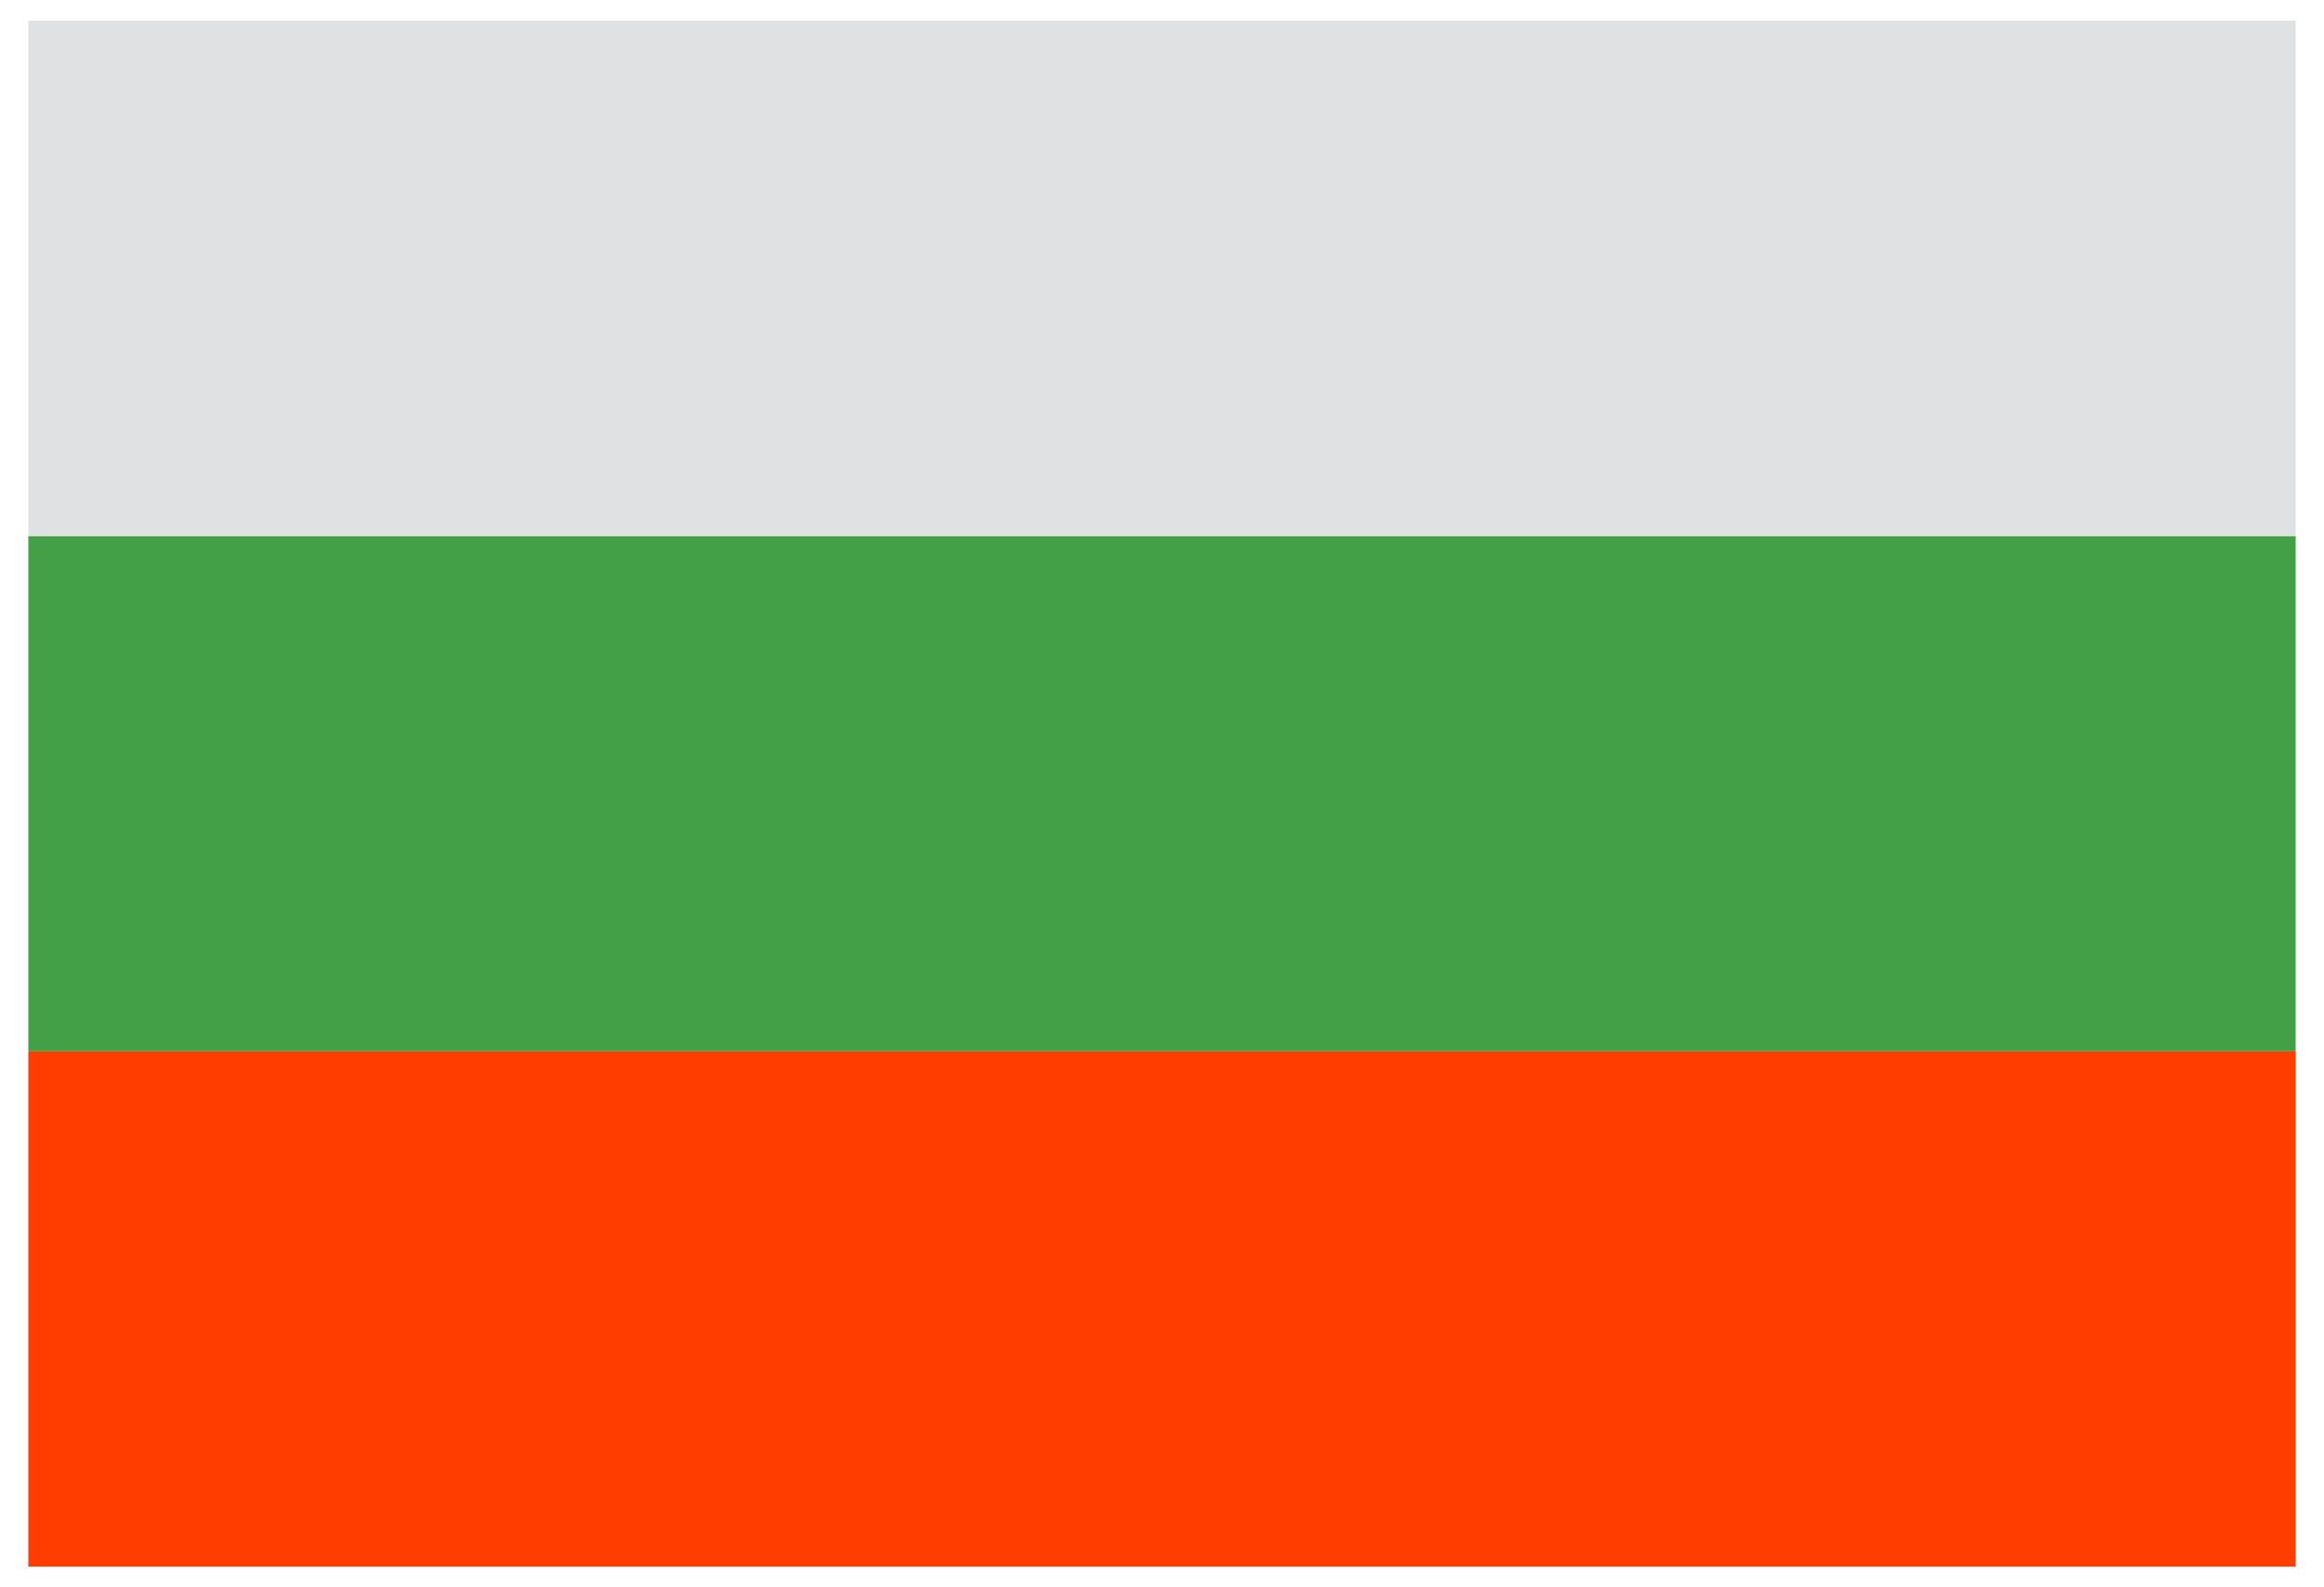
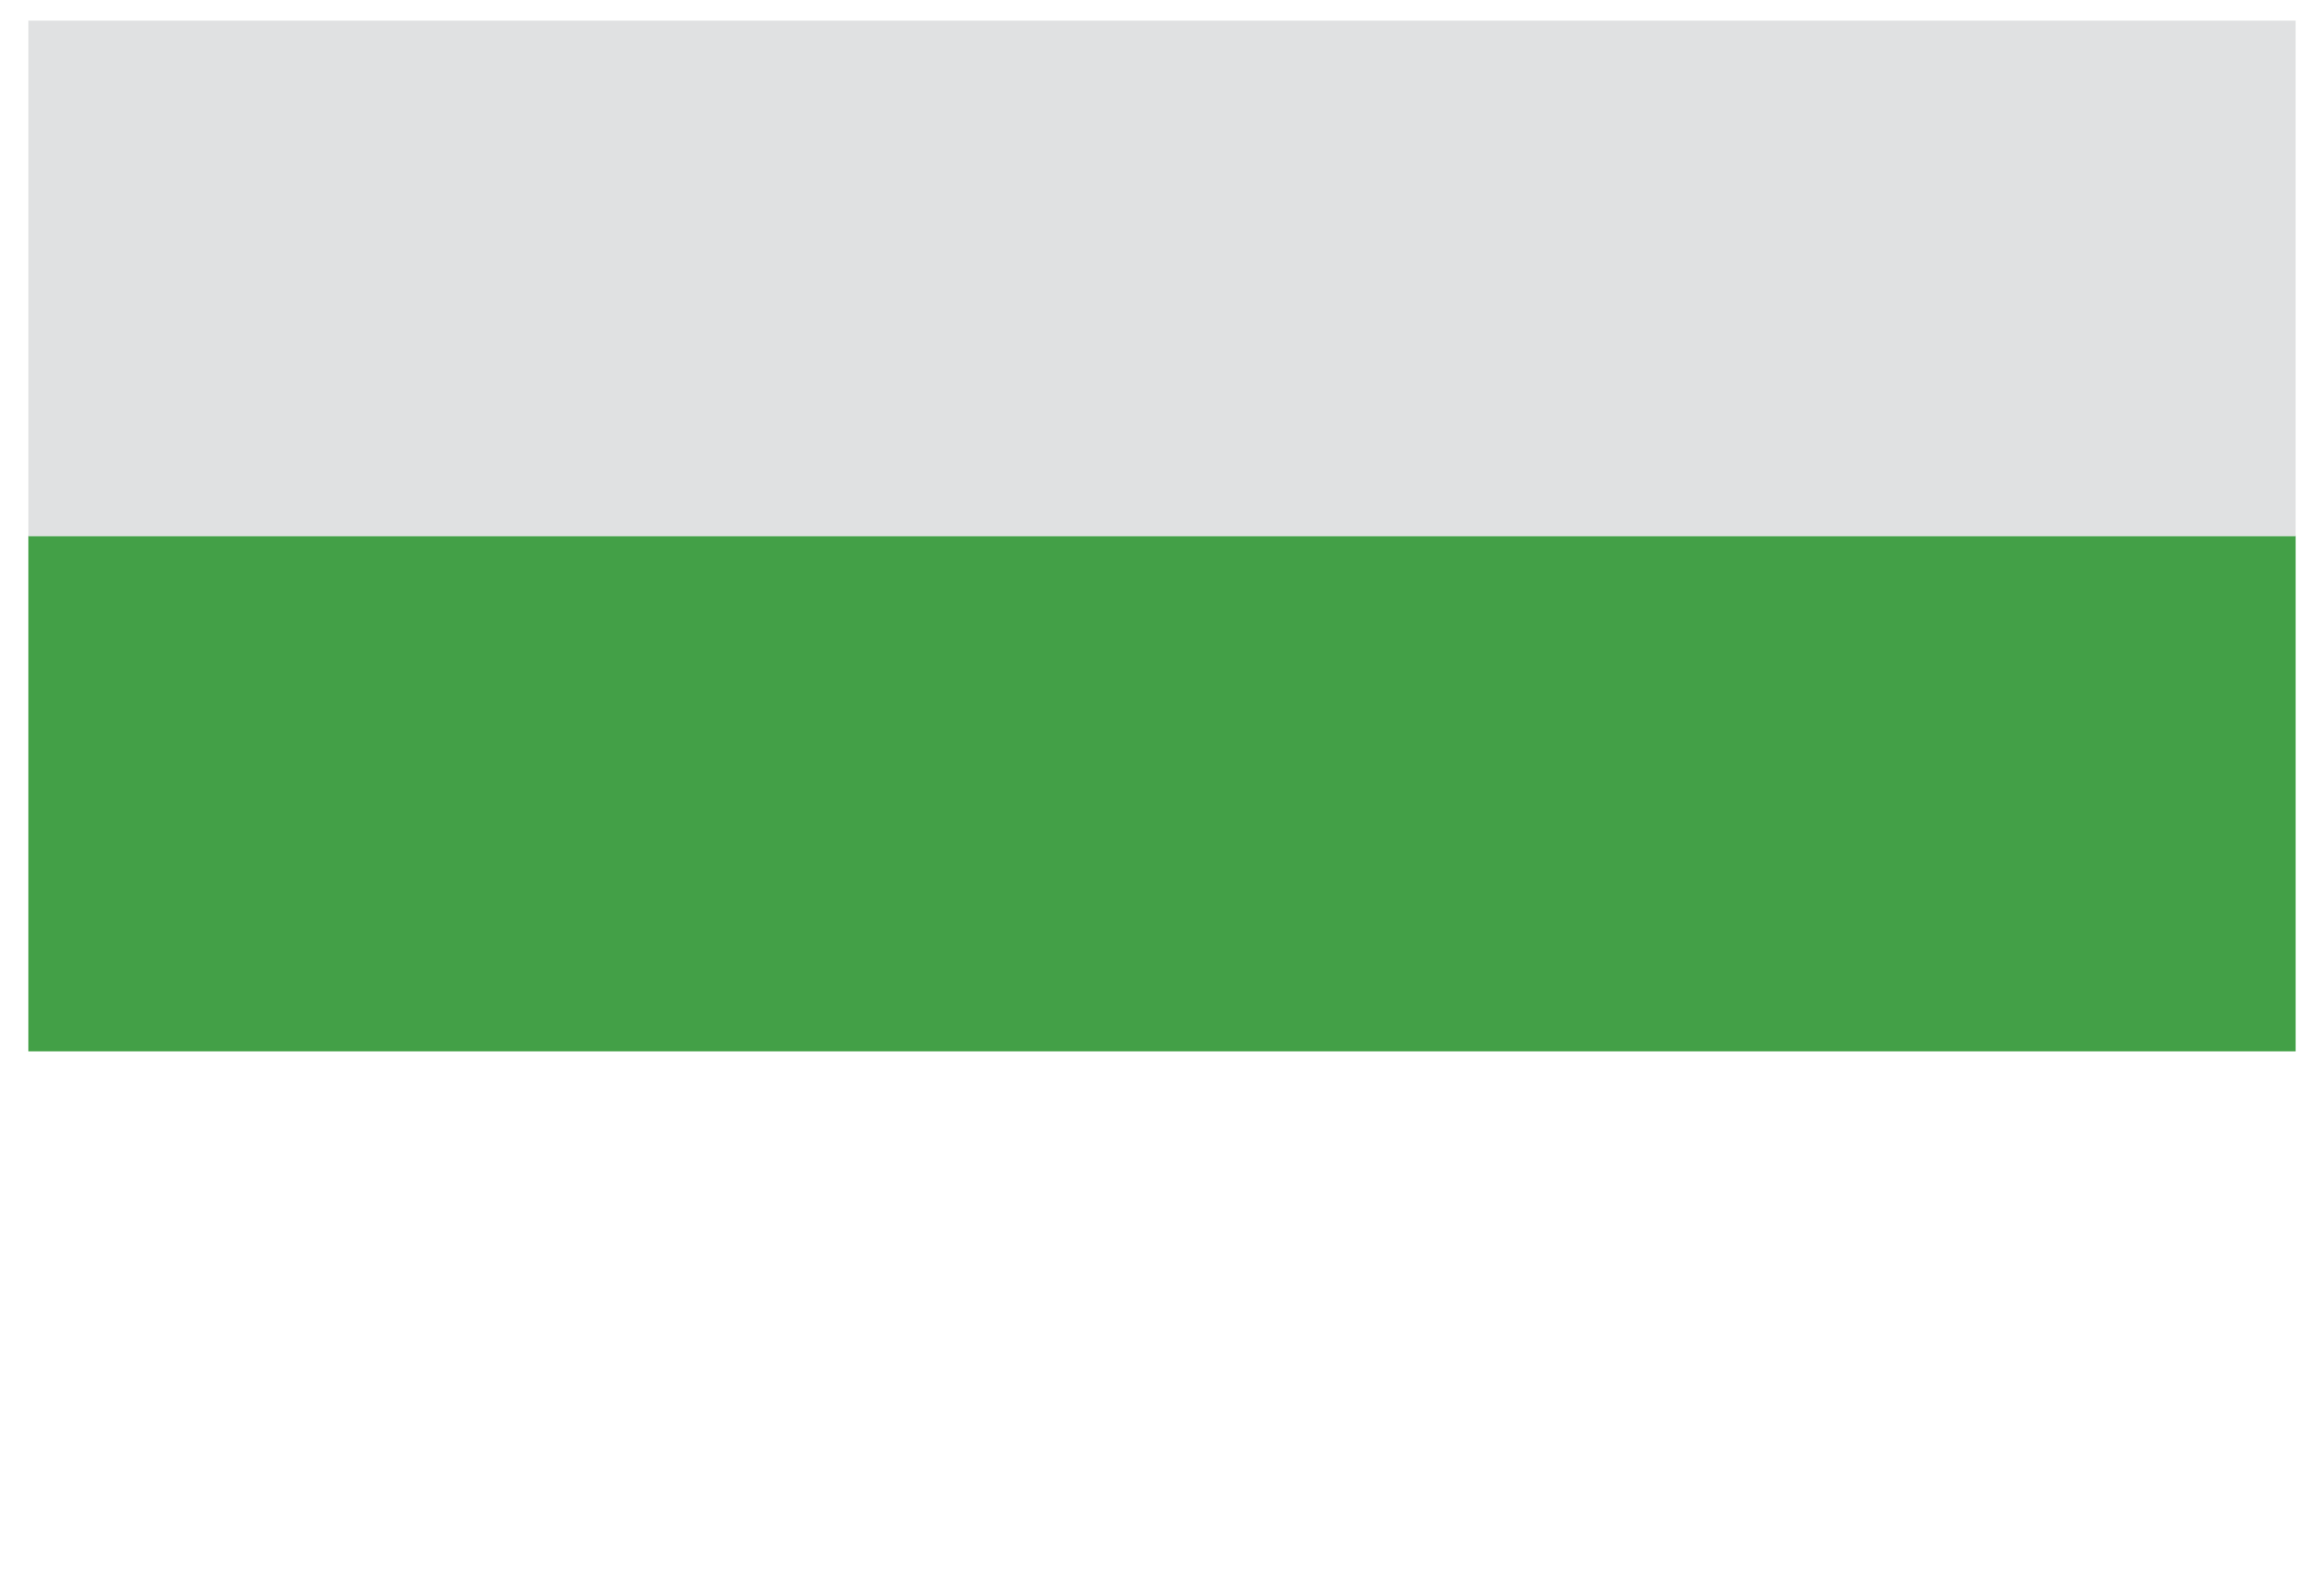
<svg xmlns="http://www.w3.org/2000/svg" width="41" height="28" viewBox="0 0 41 28" fill="none">
-   <path d="M0.5 18.545H40.5V27.636H0.5V18.545Z" fill="#FF3D00" />
  <path d="M0.5 9.455H40.5V18.546H0.5V9.455Z" fill="#43A047" />
  <path d="M0.5 0.364H40.5V9.455H0.5V0.364Z" fill="#E0E1E2" />
</svg>